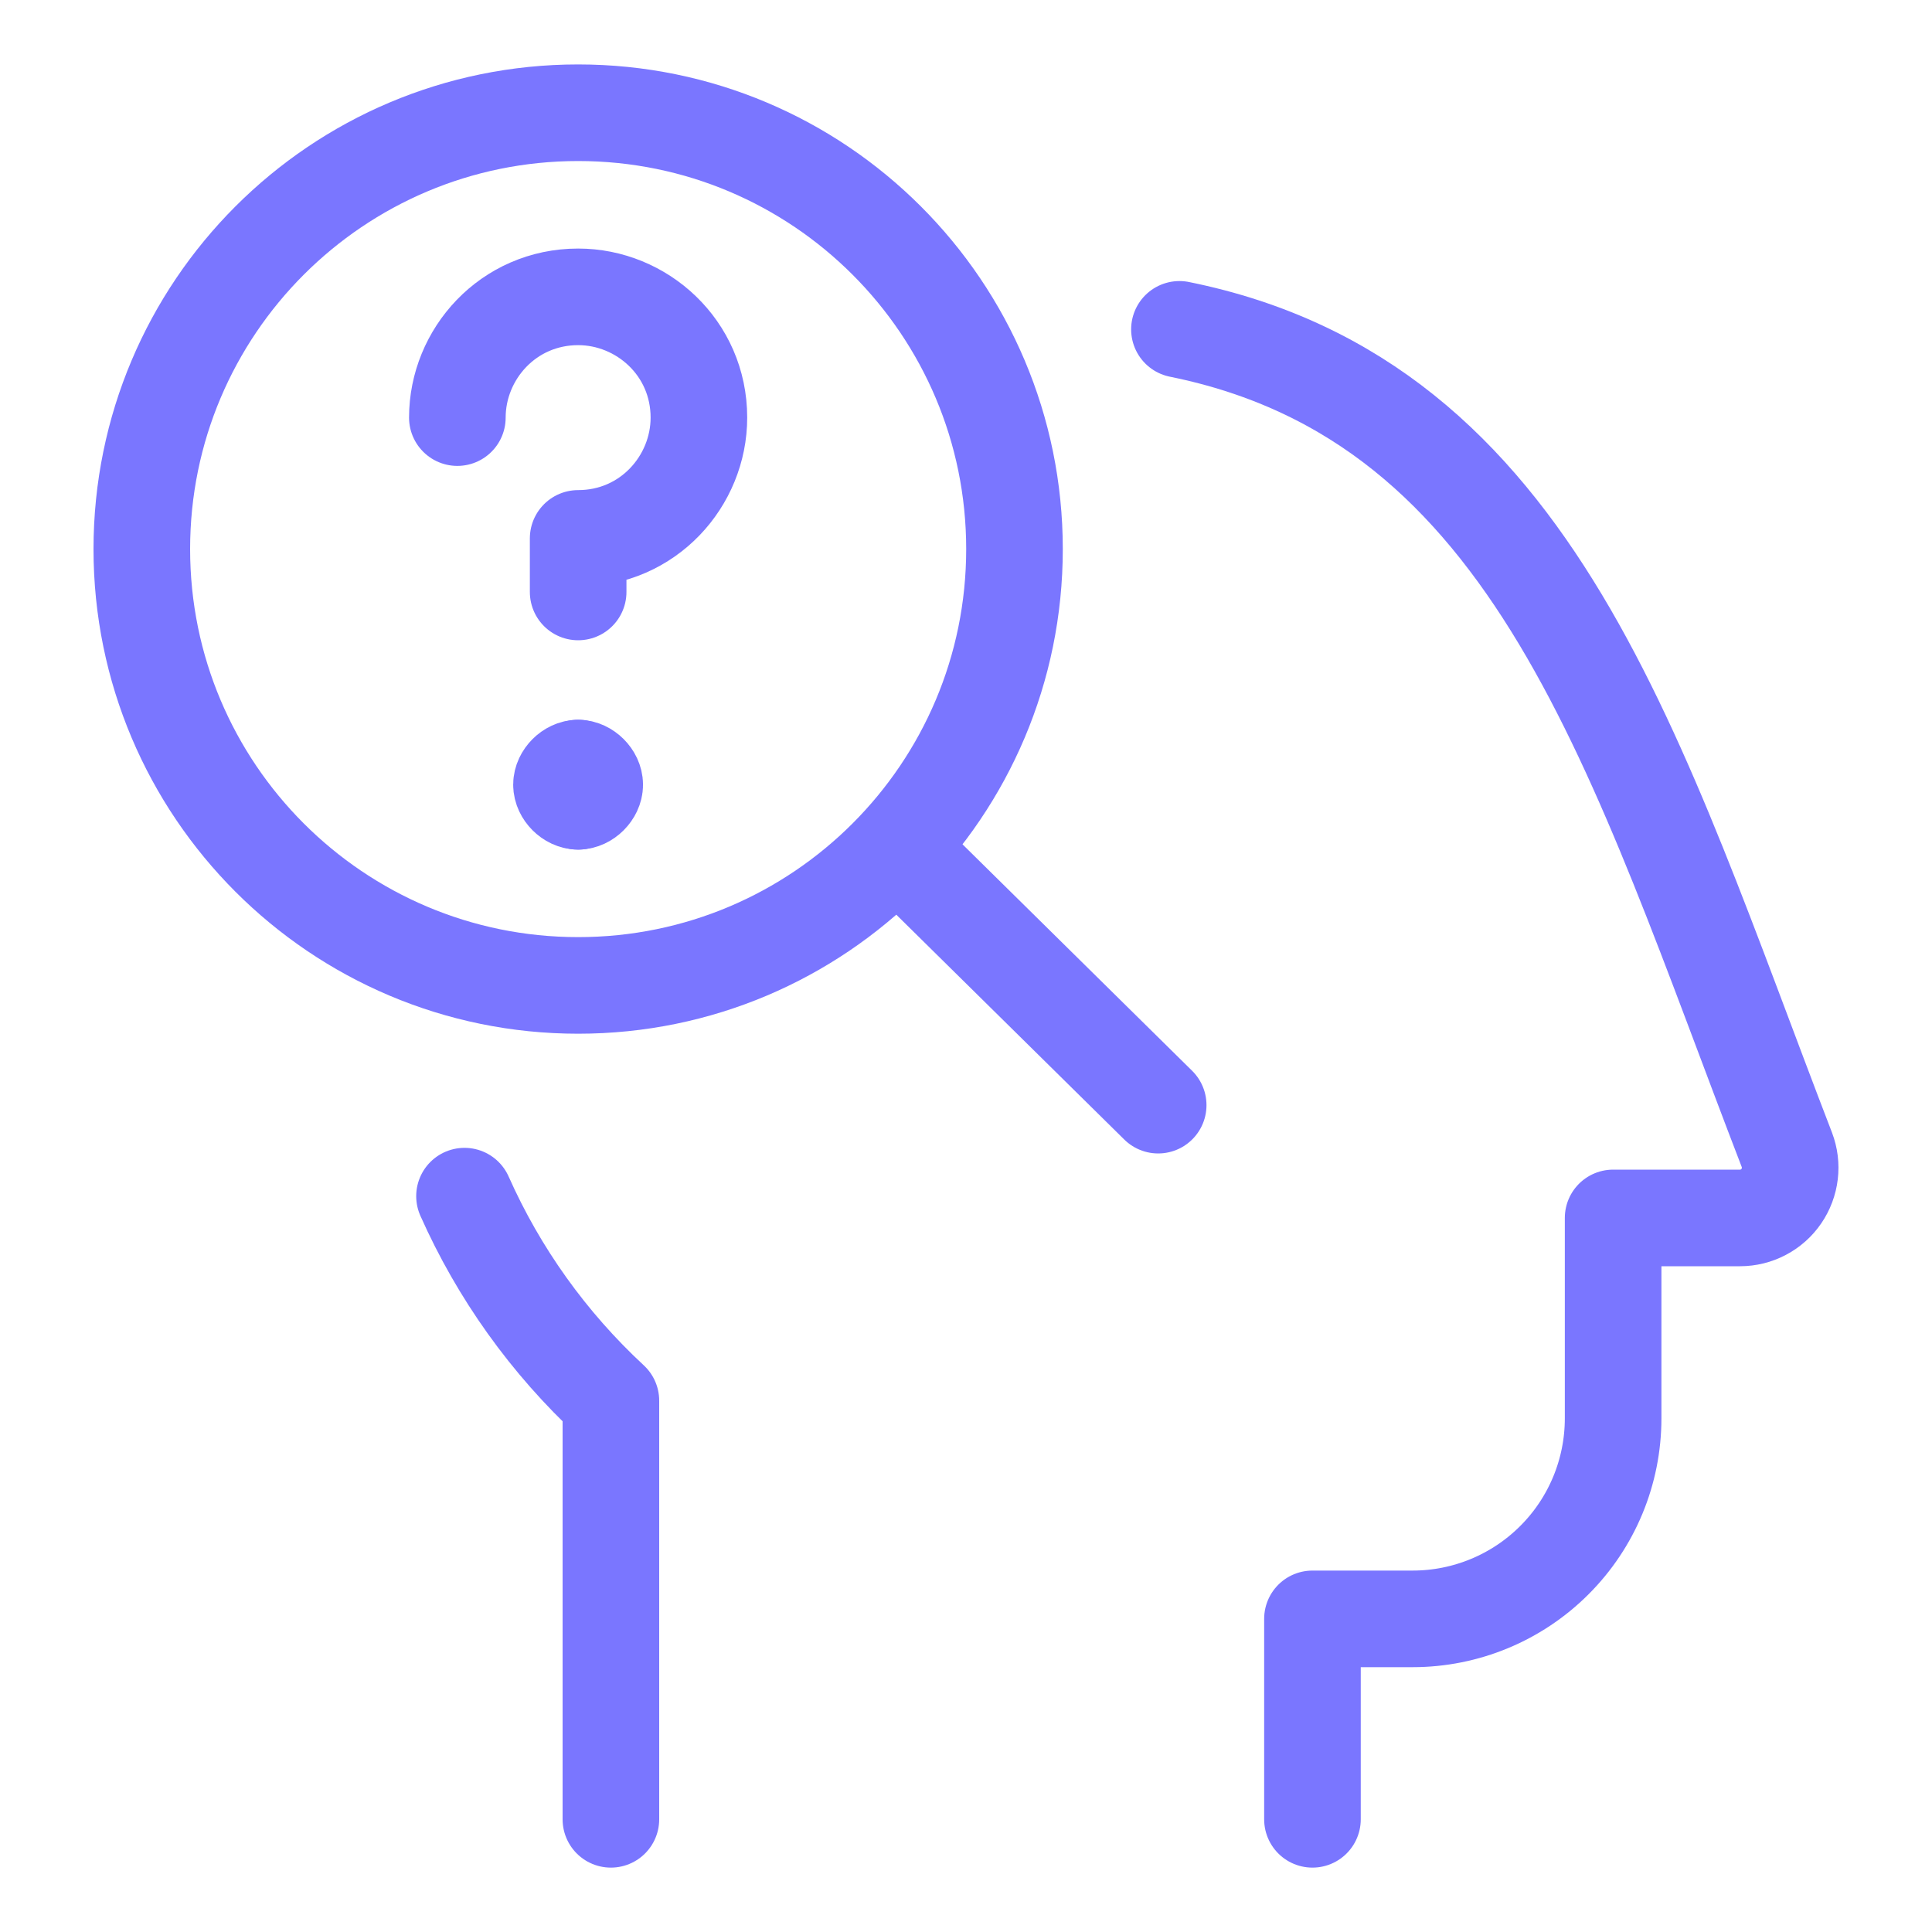
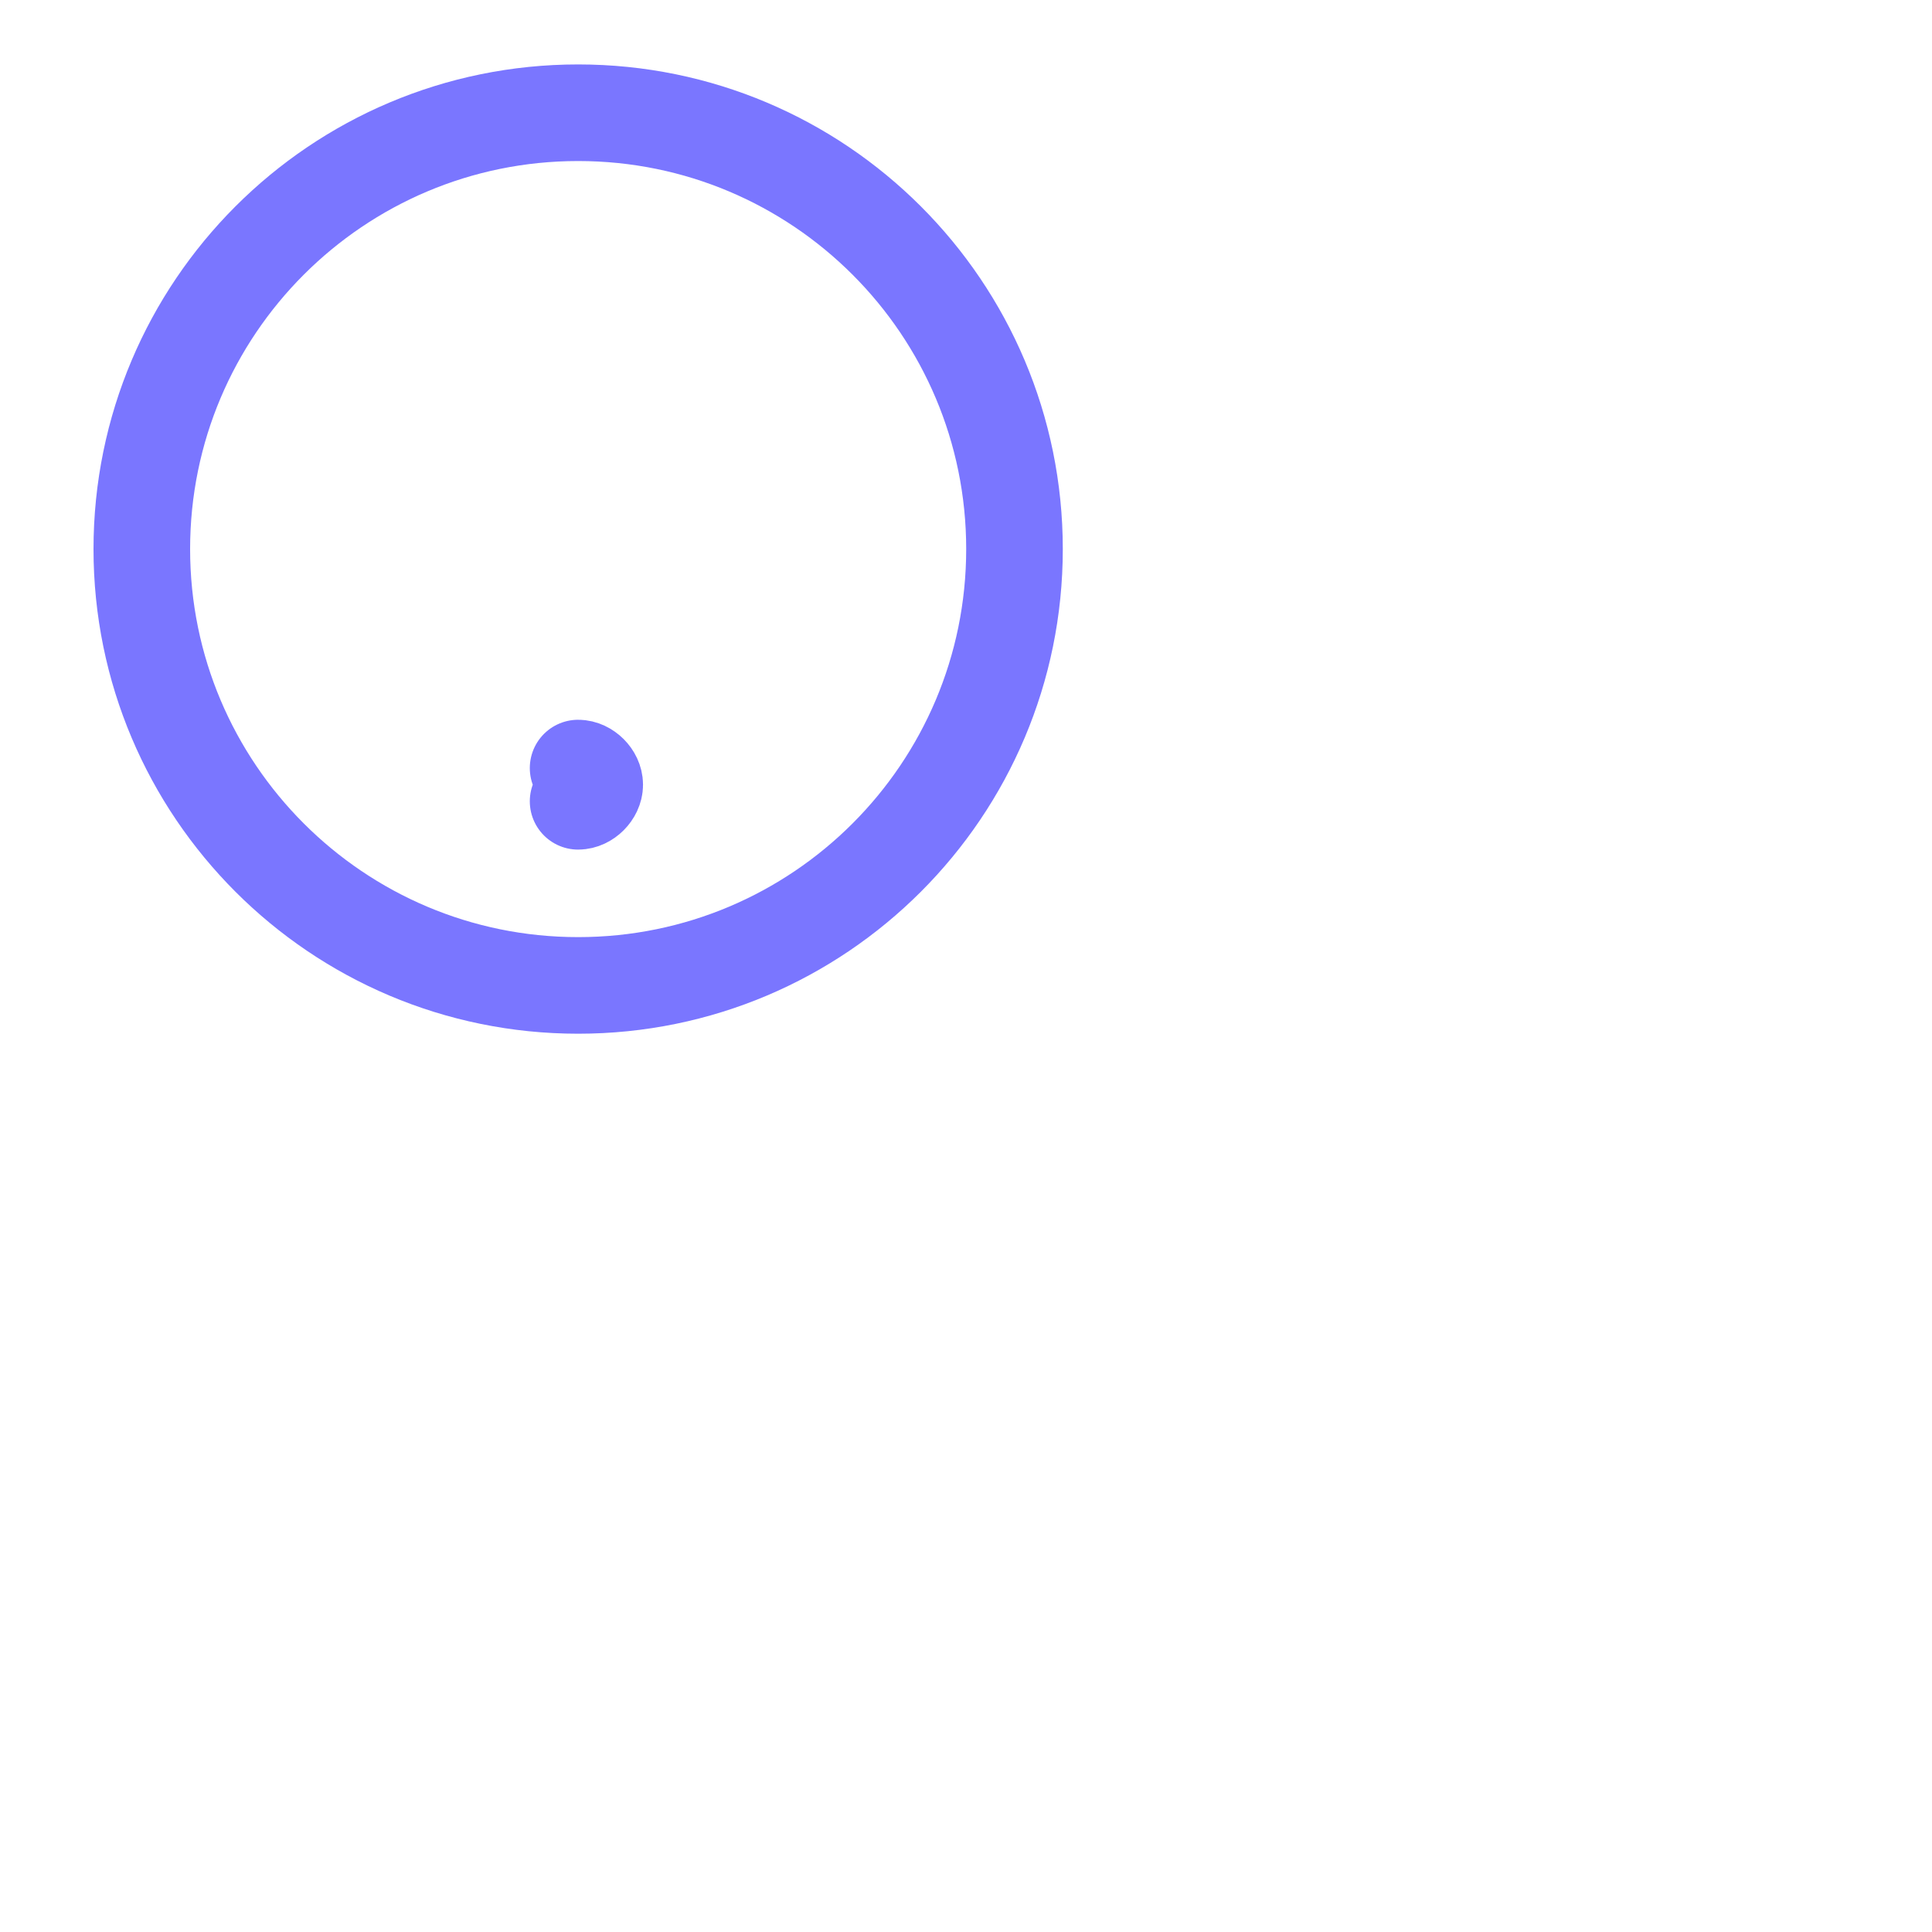
<svg xmlns="http://www.w3.org/2000/svg" width="40" height="40" viewBox="0 0 40 40" fill="none">
-   <path d="M12.648 37.667V29C11.355 27.802 10.326 26.36 9.617 24.765M27.173 37.667V33.517H29.248C30.349 33.517 31.404 33.079 32.182 32.301C32.961 31.523 33.398 30.467 33.398 29.366V25.216H36.026C36.195 25.216 36.36 25.175 36.509 25.096C36.658 25.018 36.786 24.904 36.881 24.765C36.976 24.627 37.036 24.466 37.056 24.299C37.076 24.132 37.055 23.963 36.995 23.805C33.856 15.663 31.821 8.317 24.419 6.819" stroke="#7A76FF" stroke-width="2" stroke-linecap="round" stroke-linejoin="round" />
  <path d="M11.97 20.402C16.96 20.402 21.004 16.357 21.004 11.368C21.004 6.378 16.96 2.334 11.97 2.334C6.981 2.334 2.936 6.378 2.936 11.368C2.936 16.357 6.981 20.402 11.97 20.402Z" stroke="#7A76FF" stroke-width="2" stroke-linecap="round" stroke-linejoin="round" />
-   <path d="M18.575 17.551L23.979 22.881" stroke="#7A76FF" stroke-width="2" stroke-linecap="round" stroke-linejoin="round" />
-   <path d="M9.469 8.646C9.469 7.331 10.522 6.146 11.97 6.146C13.286 6.146 14.47 7.199 14.47 8.646C14.47 9.962 13.417 11.147 11.97 11.147V12.256" stroke="#7A76FF" stroke-width="2" stroke-miterlimit="10" stroke-linecap="round" stroke-linejoin="round" />
-   <path d="M11.969 15.902C11.797 15.902 11.625 16.074 11.625 16.246C11.625 16.418 11.797 16.59 11.969 16.59" stroke="#7A76FF" stroke-width="2" stroke-miterlimit="10" stroke-linecap="round" stroke-linejoin="round" />
  <path d="M11.969 15.902C12.141 15.902 12.313 16.074 12.313 16.246C12.313 16.418 12.141 16.59 11.969 16.59" stroke="#7A76FF" stroke-width="2" stroke-miterlimit="10" stroke-linecap="round" stroke-linejoin="round" />
</svg>